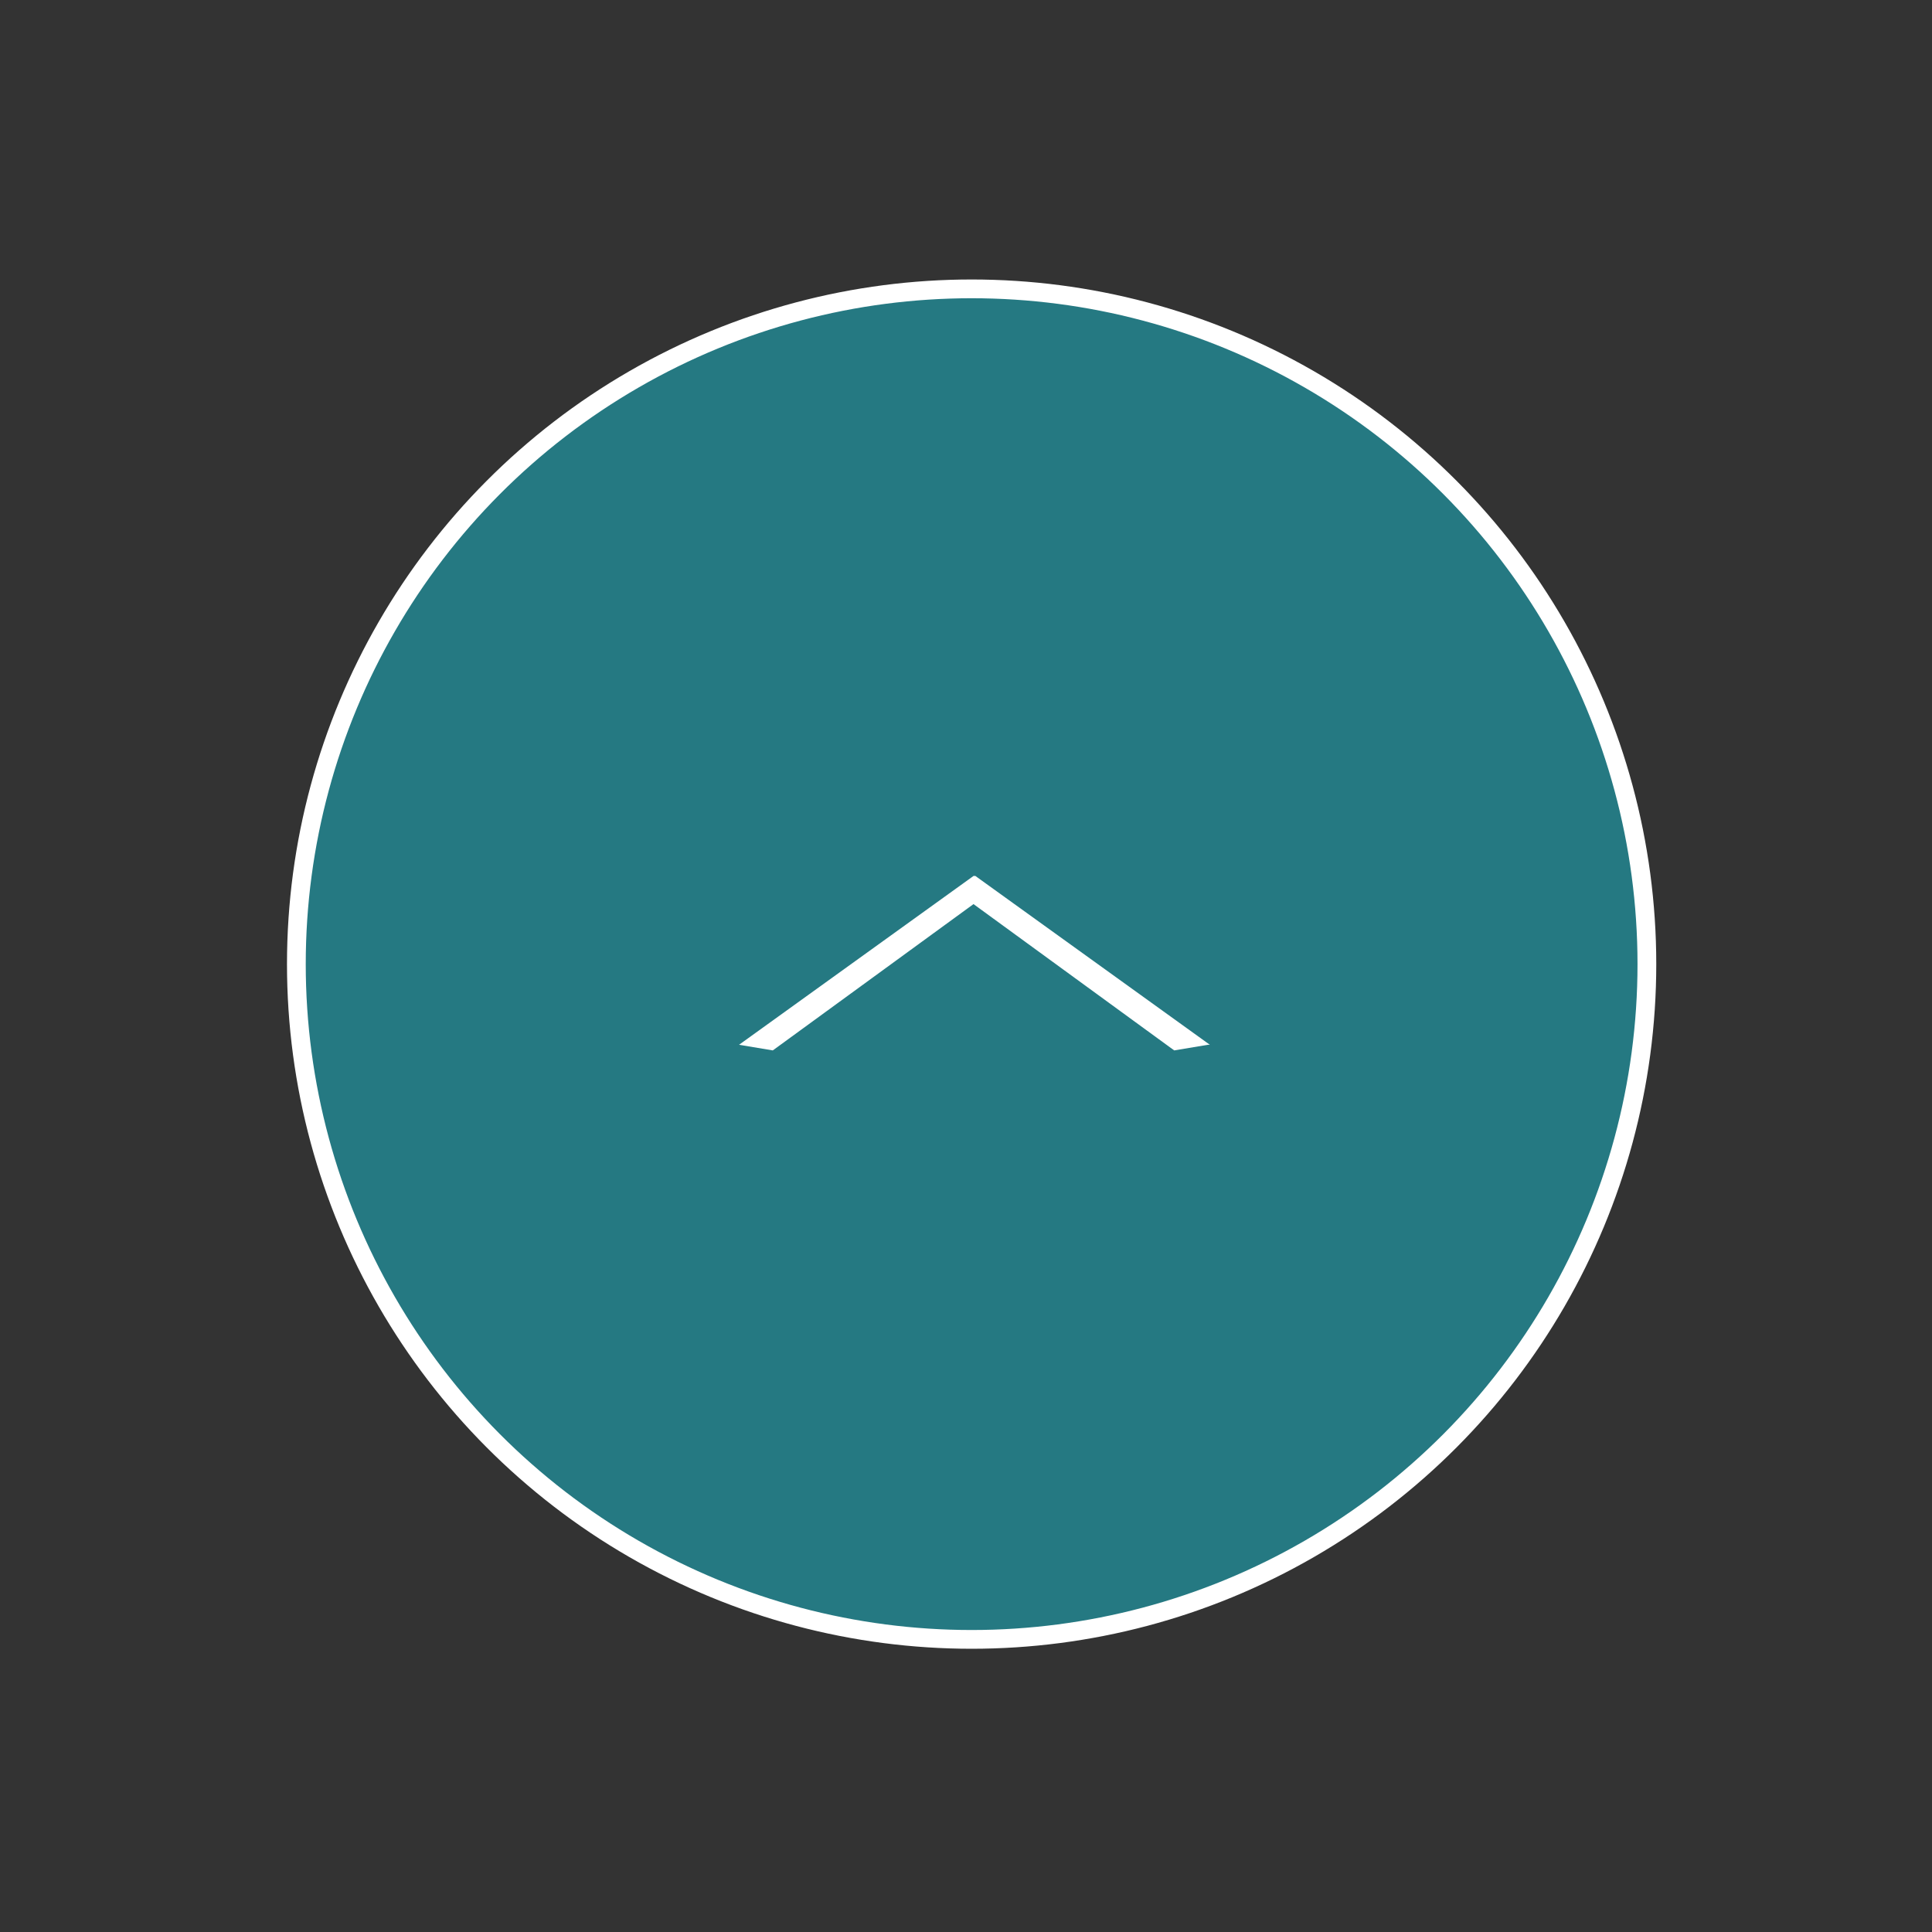
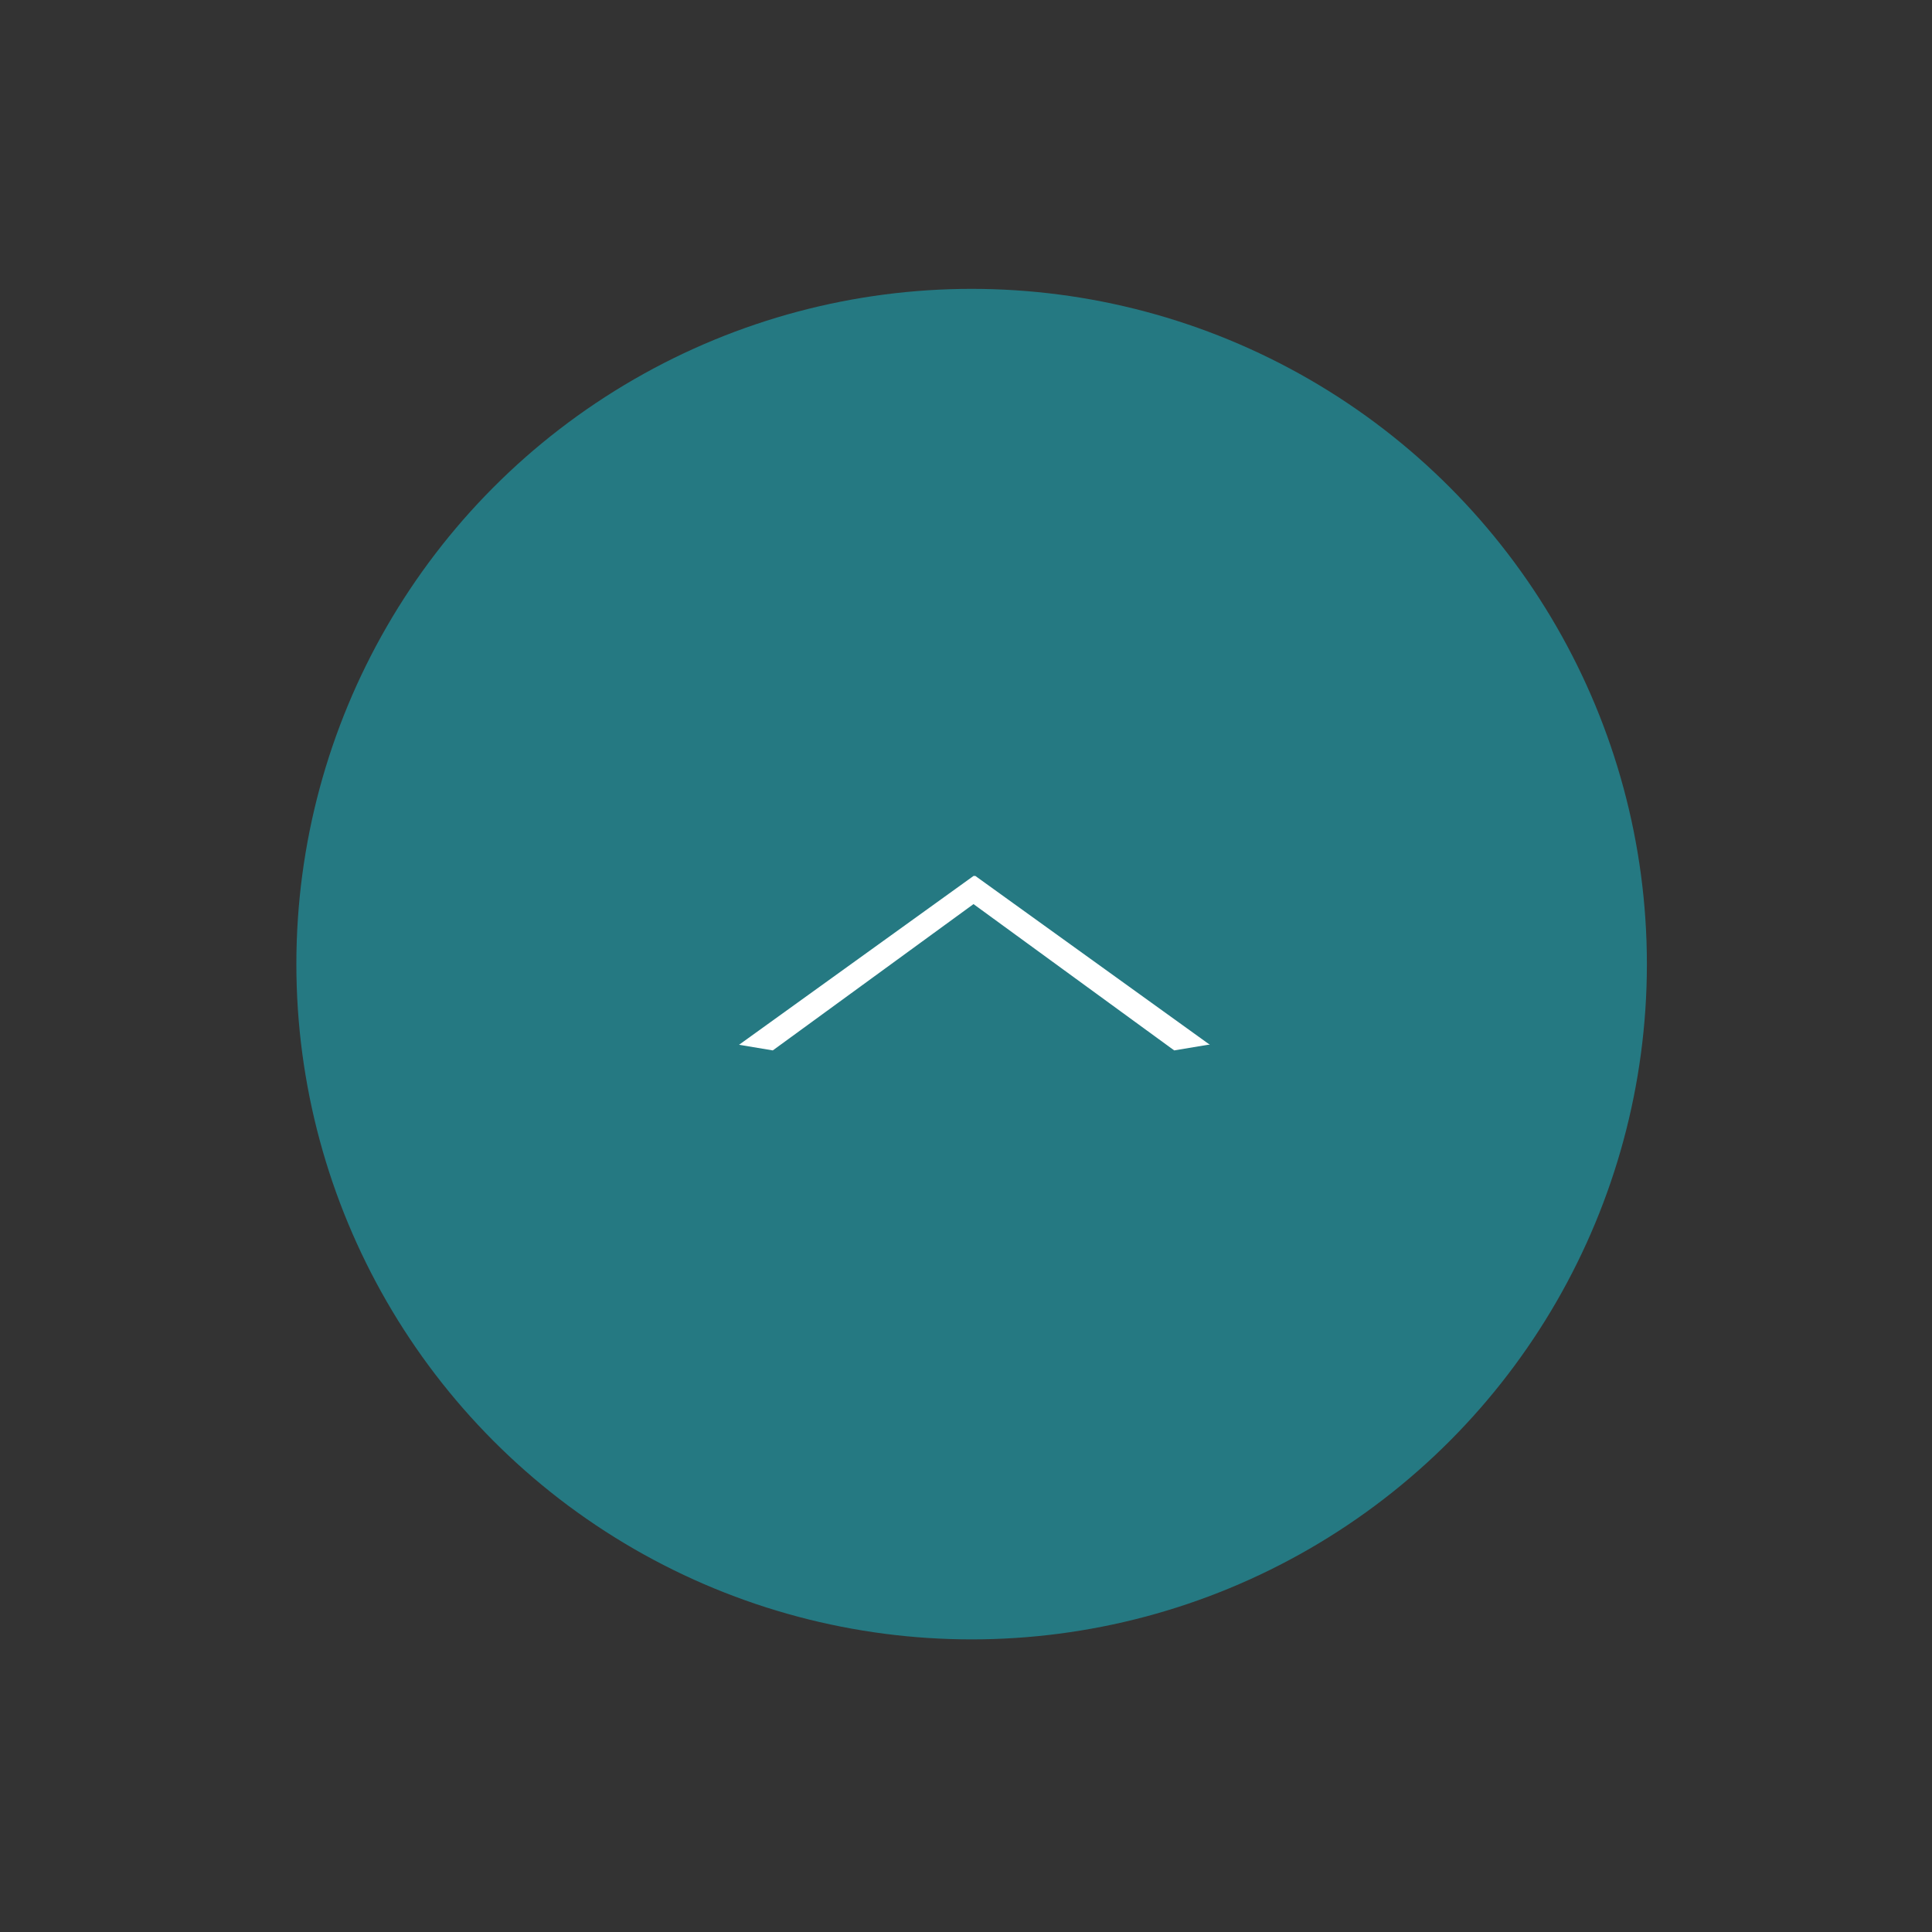
<svg xmlns="http://www.w3.org/2000/svg" id="_レイヤー_2" version="1.1" viewBox="0 0 103 103">
  <rect x="0" y="0" width="103" height="103" fill="#333333" stroke="none" />
  <defs>
    <style>
      .st0 {
        fill: none;
        stroke: #fff;
        stroke-miterlimit: 10;
      }

      .st1 {
        fill: #257982;
        isolation: isolate;
      }

      .st2 {
        fill: #fff;
      }
    </style>
  </defs>
  <g id="_レイヤー_1-2">
    <circle class="st1" cx="51.8" cy="51.4" r="36" />
-     <circle class="st0" cx="51.8" cy="51.4" r="36" />
    <path class="st2" d="M64.4,55.7l-1.8.3-10.7-7.8h0l-10.7,7.8-1.8-.3,12.5-9h.1s12.5,9,12.5,9Z" />
  </g>
</svg>